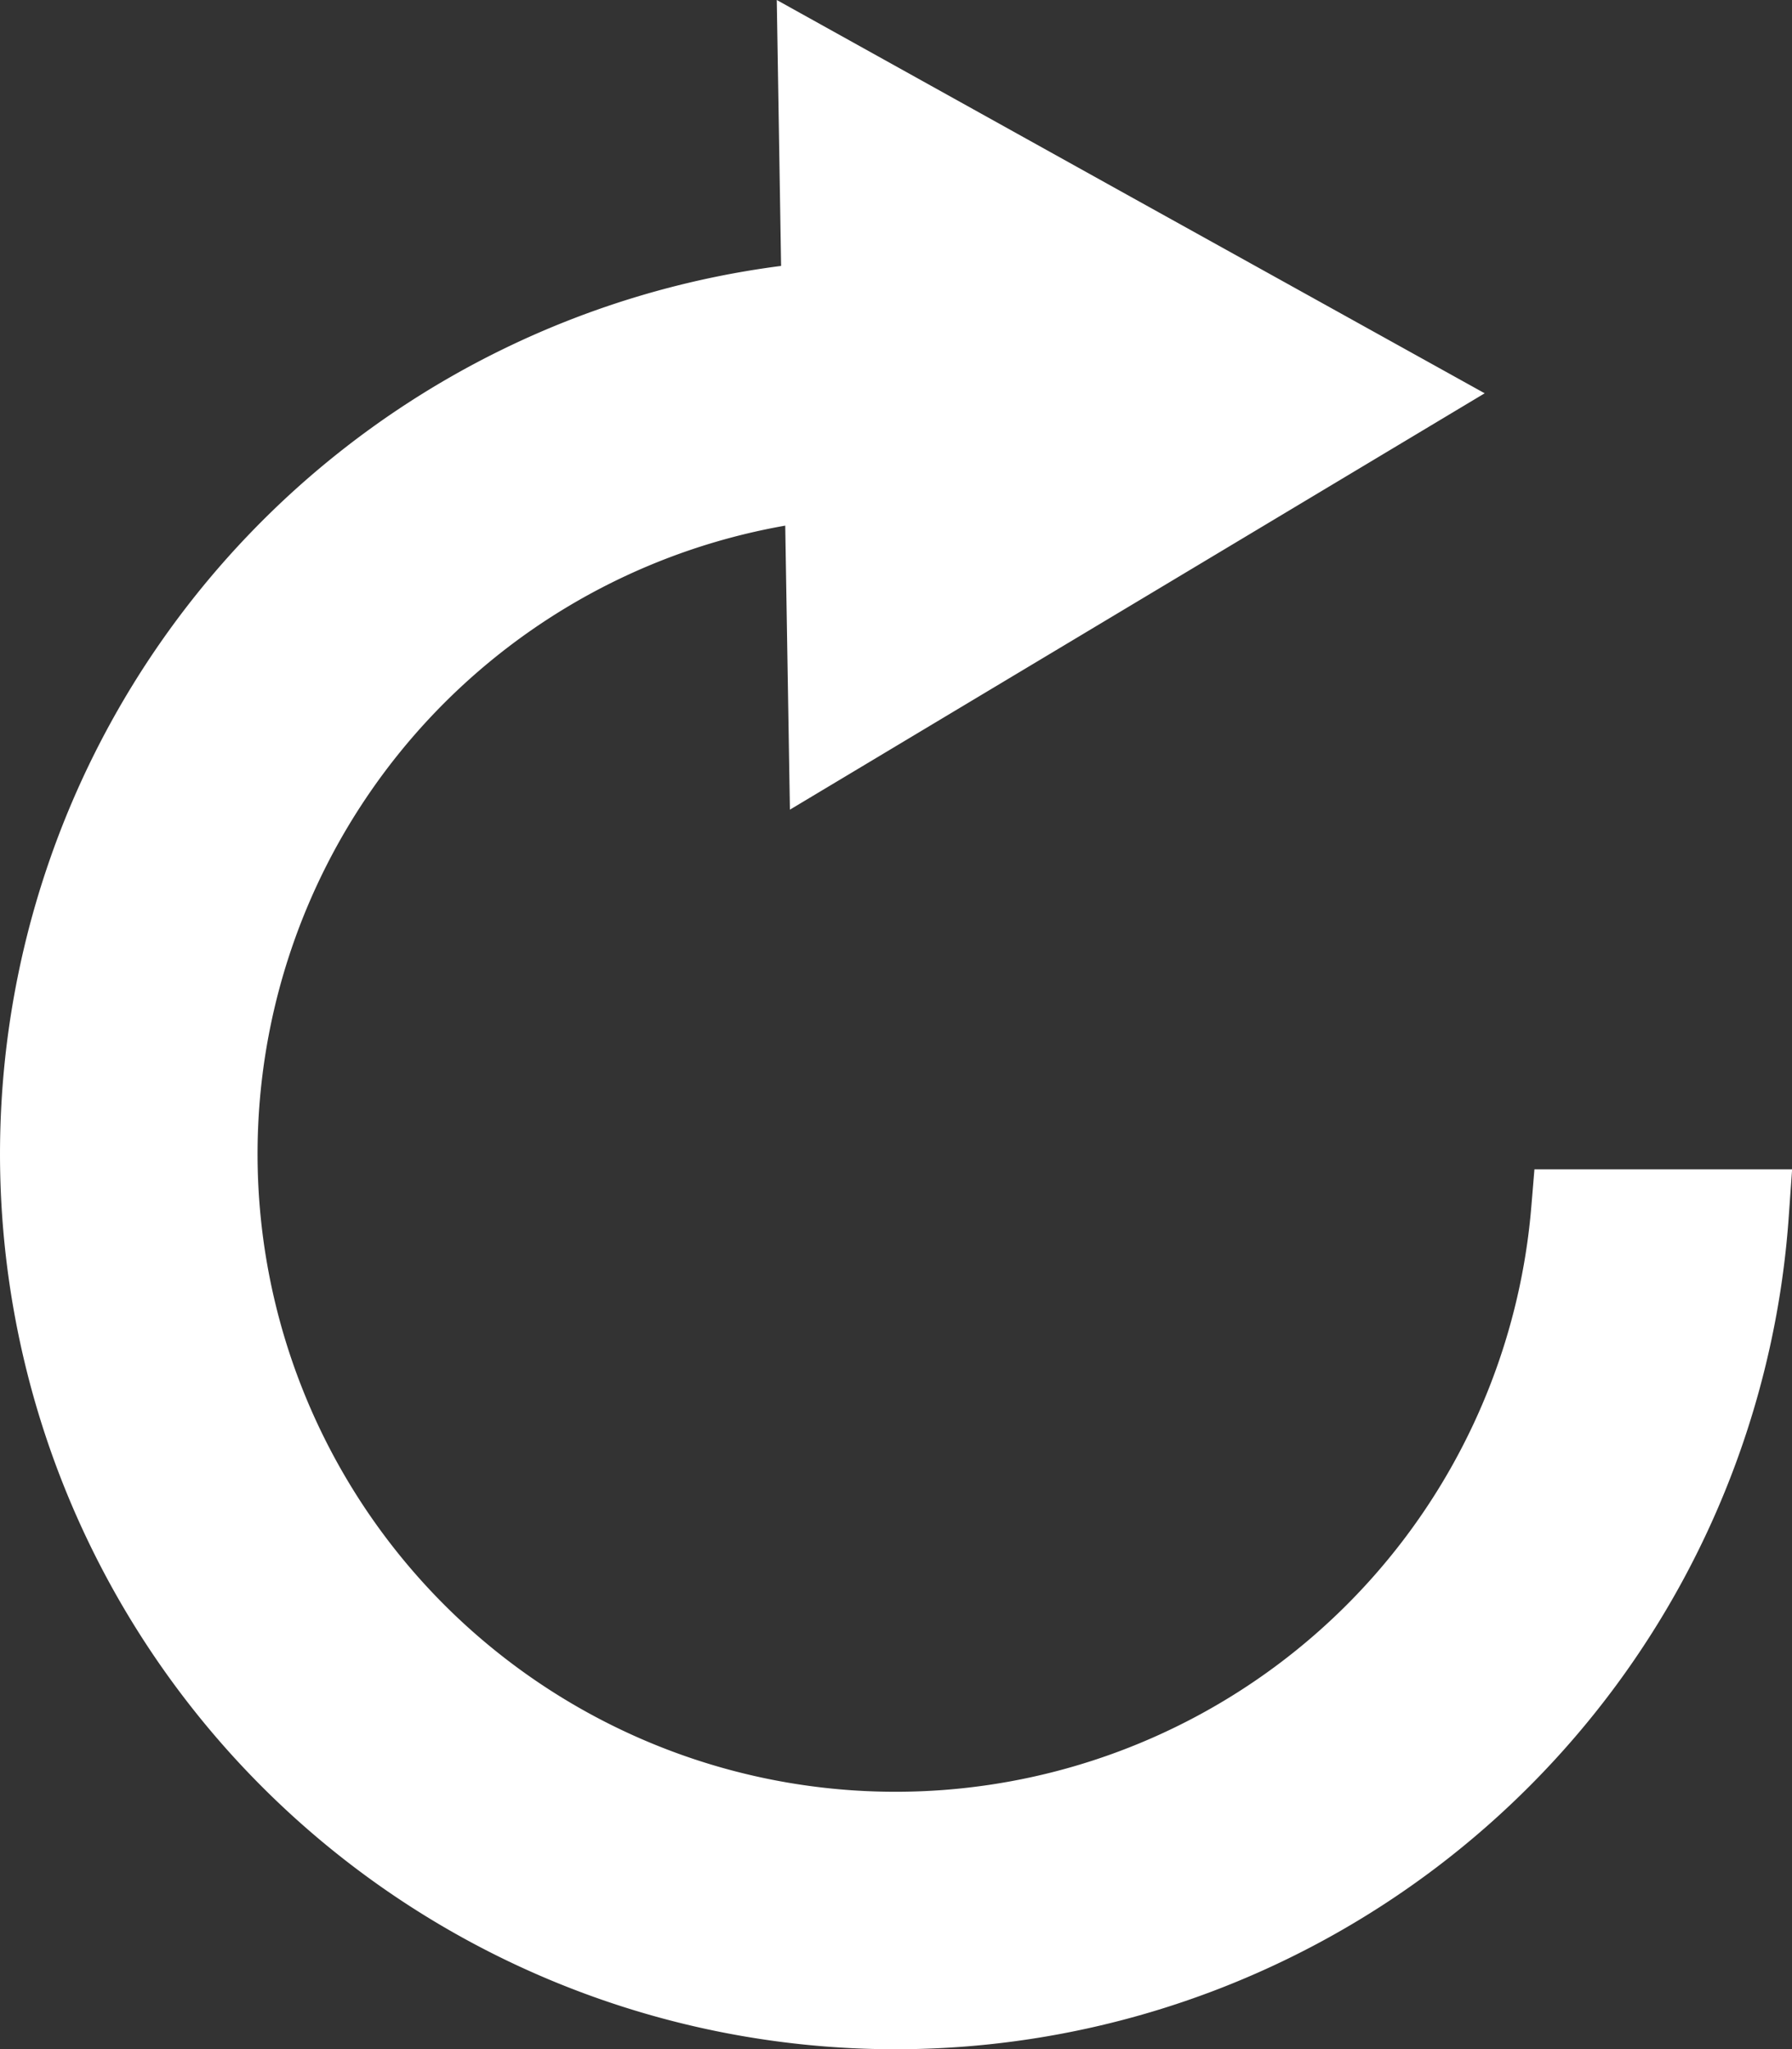
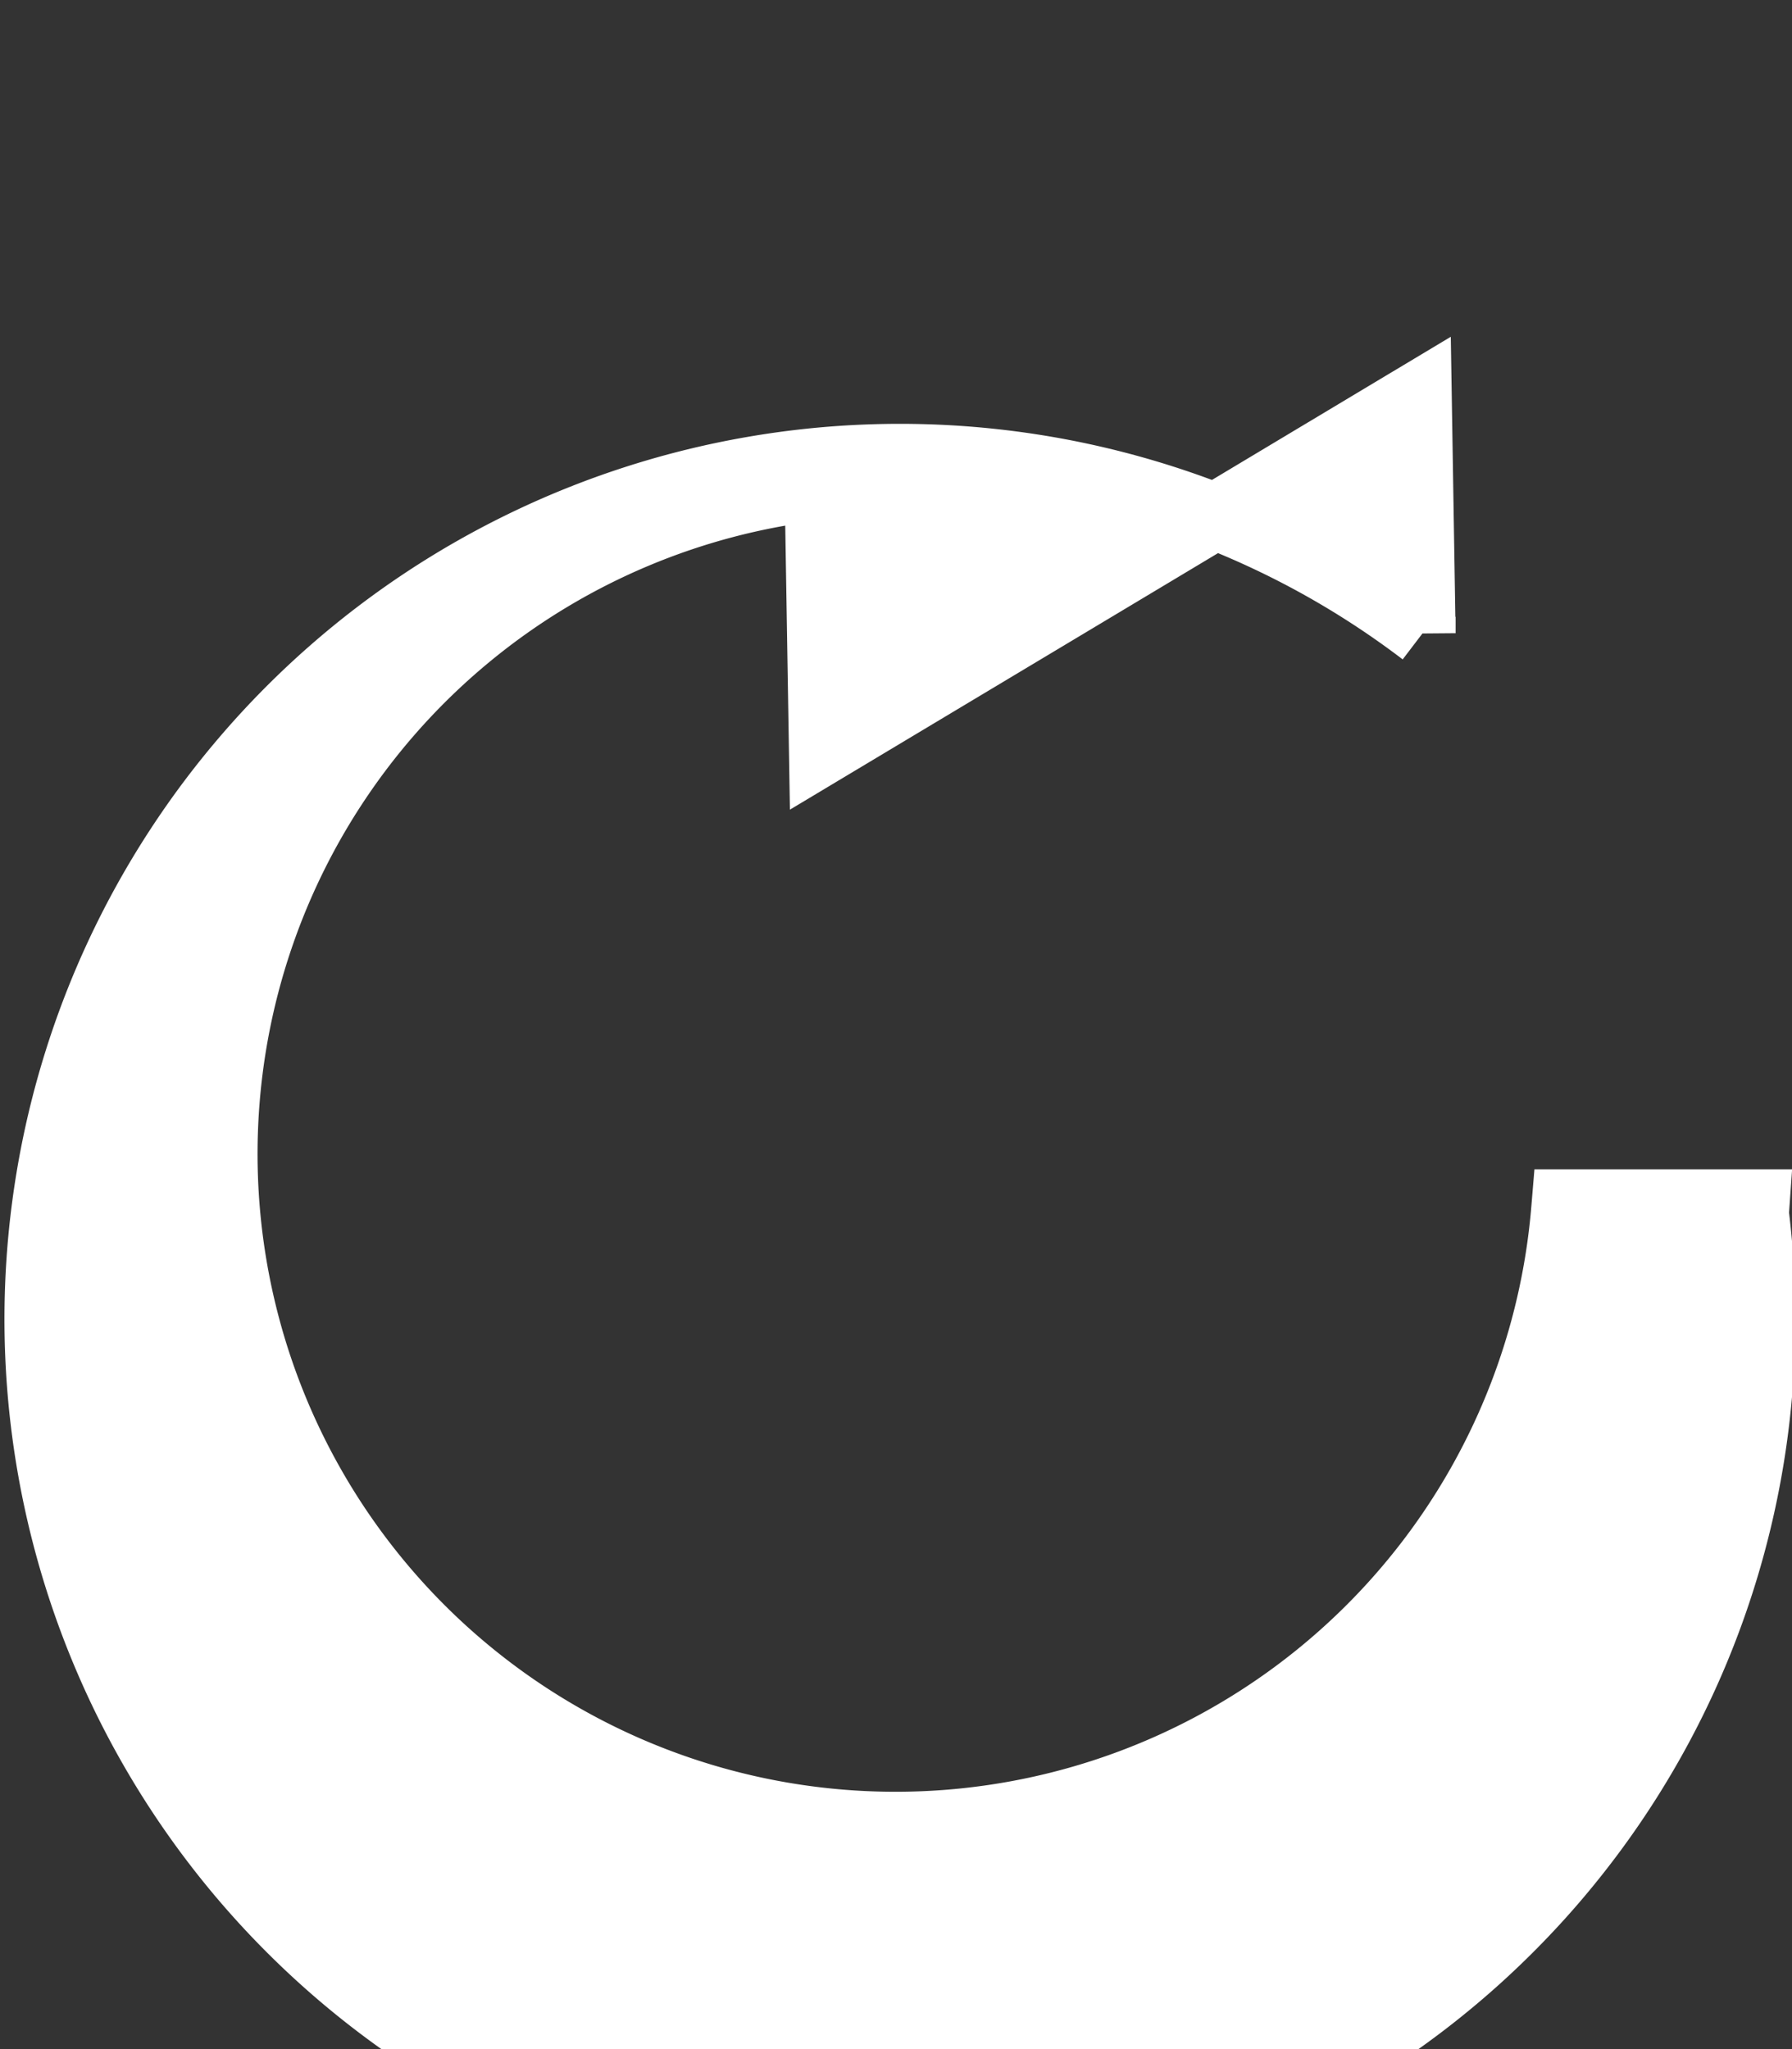
<svg xmlns="http://www.w3.org/2000/svg" width="27.19" height="31.098" viewBox="0 0 27.19 31.098">
  <rect x="0" y="0" width="27.19" height="31.098" fill="#333333" stroke="none" />
  <g transform="translate(0.5 0.858)">
    <g transform="translate(0)">
-       <path d="M23.242,17.387l-.012.144A10.18,10.18,0,1,1,11.905,6.542l.066,4.013L16.5,7.841l4.527-2.714L16.411,2.564,11.8,0l.059,3.624A13.087,13.087,0,1,0,26.143,17.556l.012-.169Z" transform="translate(0)" fill="#fff" stroke="#fff" stroke-width="1" />
+       <path d="M23.242,17.387l-.012.144A10.18,10.18,0,1,1,11.905,6.542l.066,4.013L16.5,7.841l4.527-2.714l.059,3.624A13.087,13.087,0,1,0,26.143,17.556l.012-.169Z" transform="translate(0)" fill="#fff" stroke="#fff" stroke-width="1" />
    </g>
  </g>
</svg>